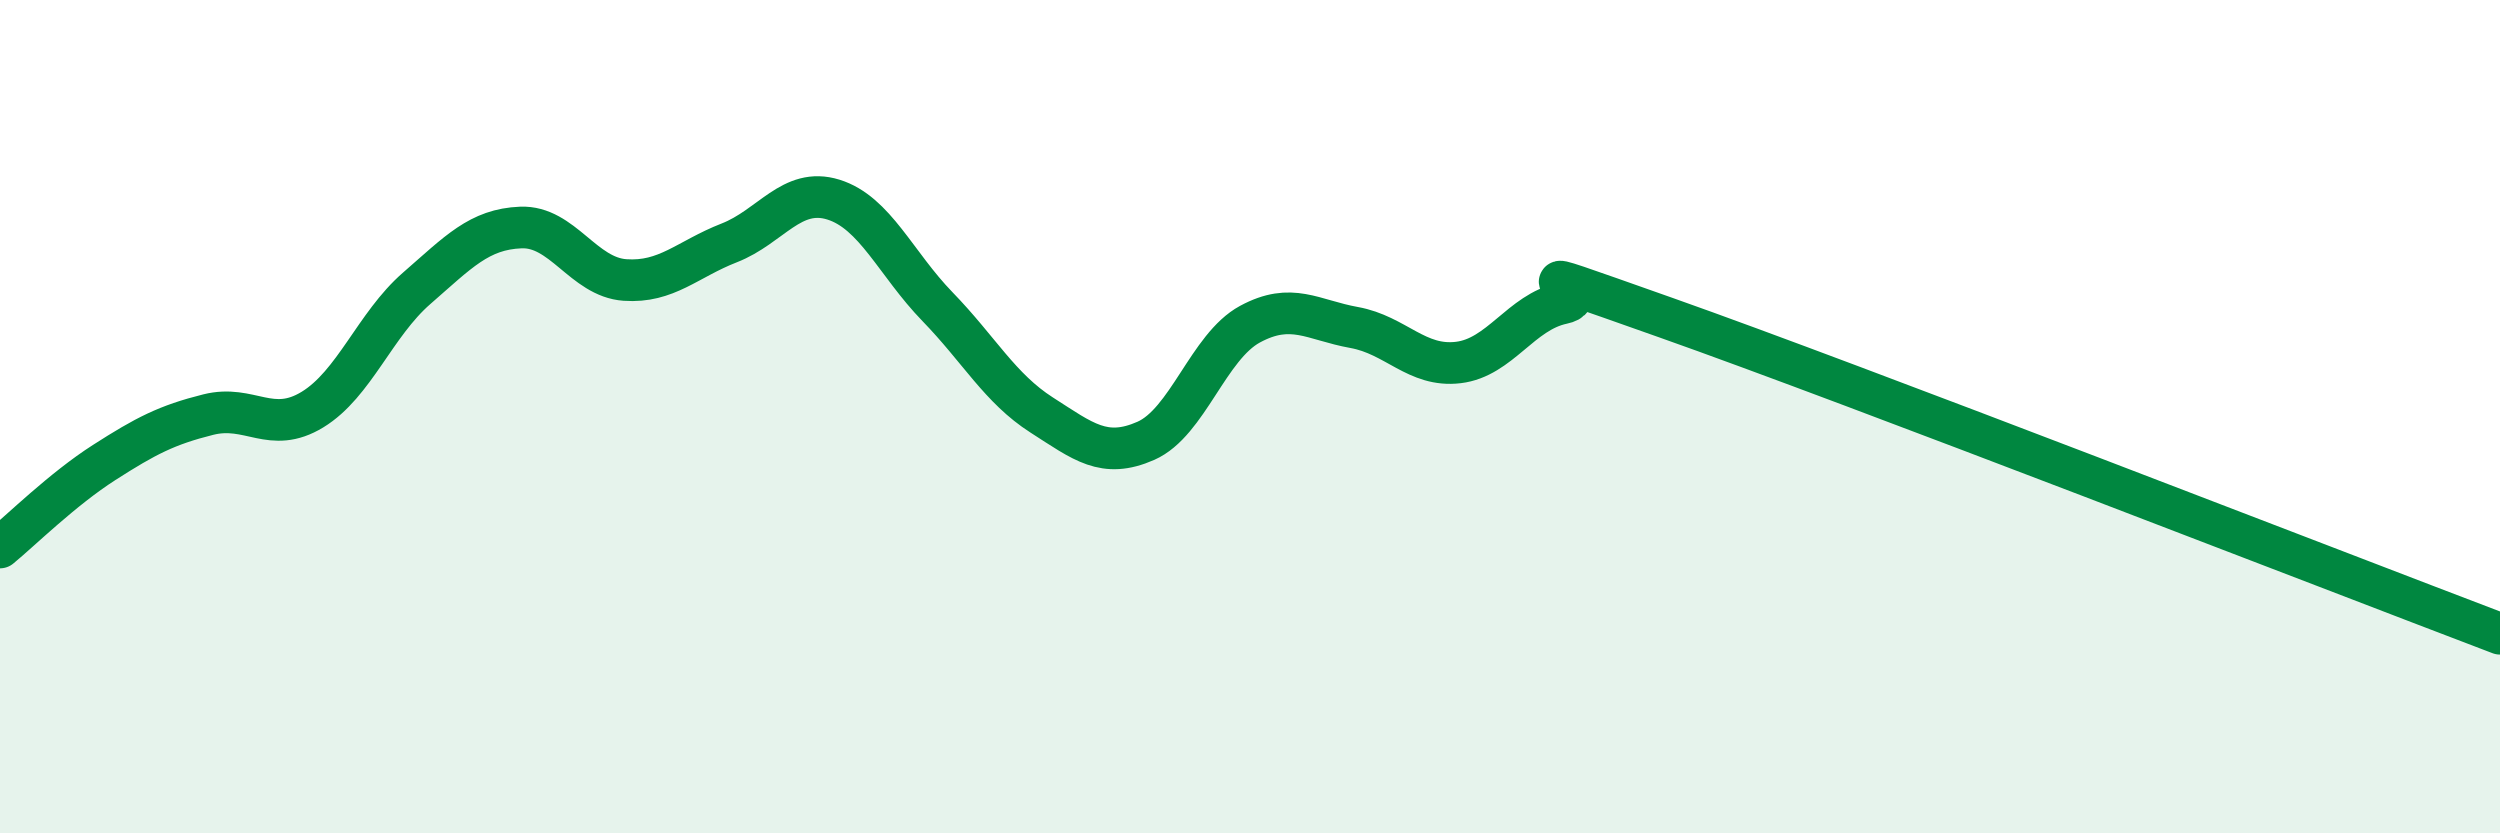
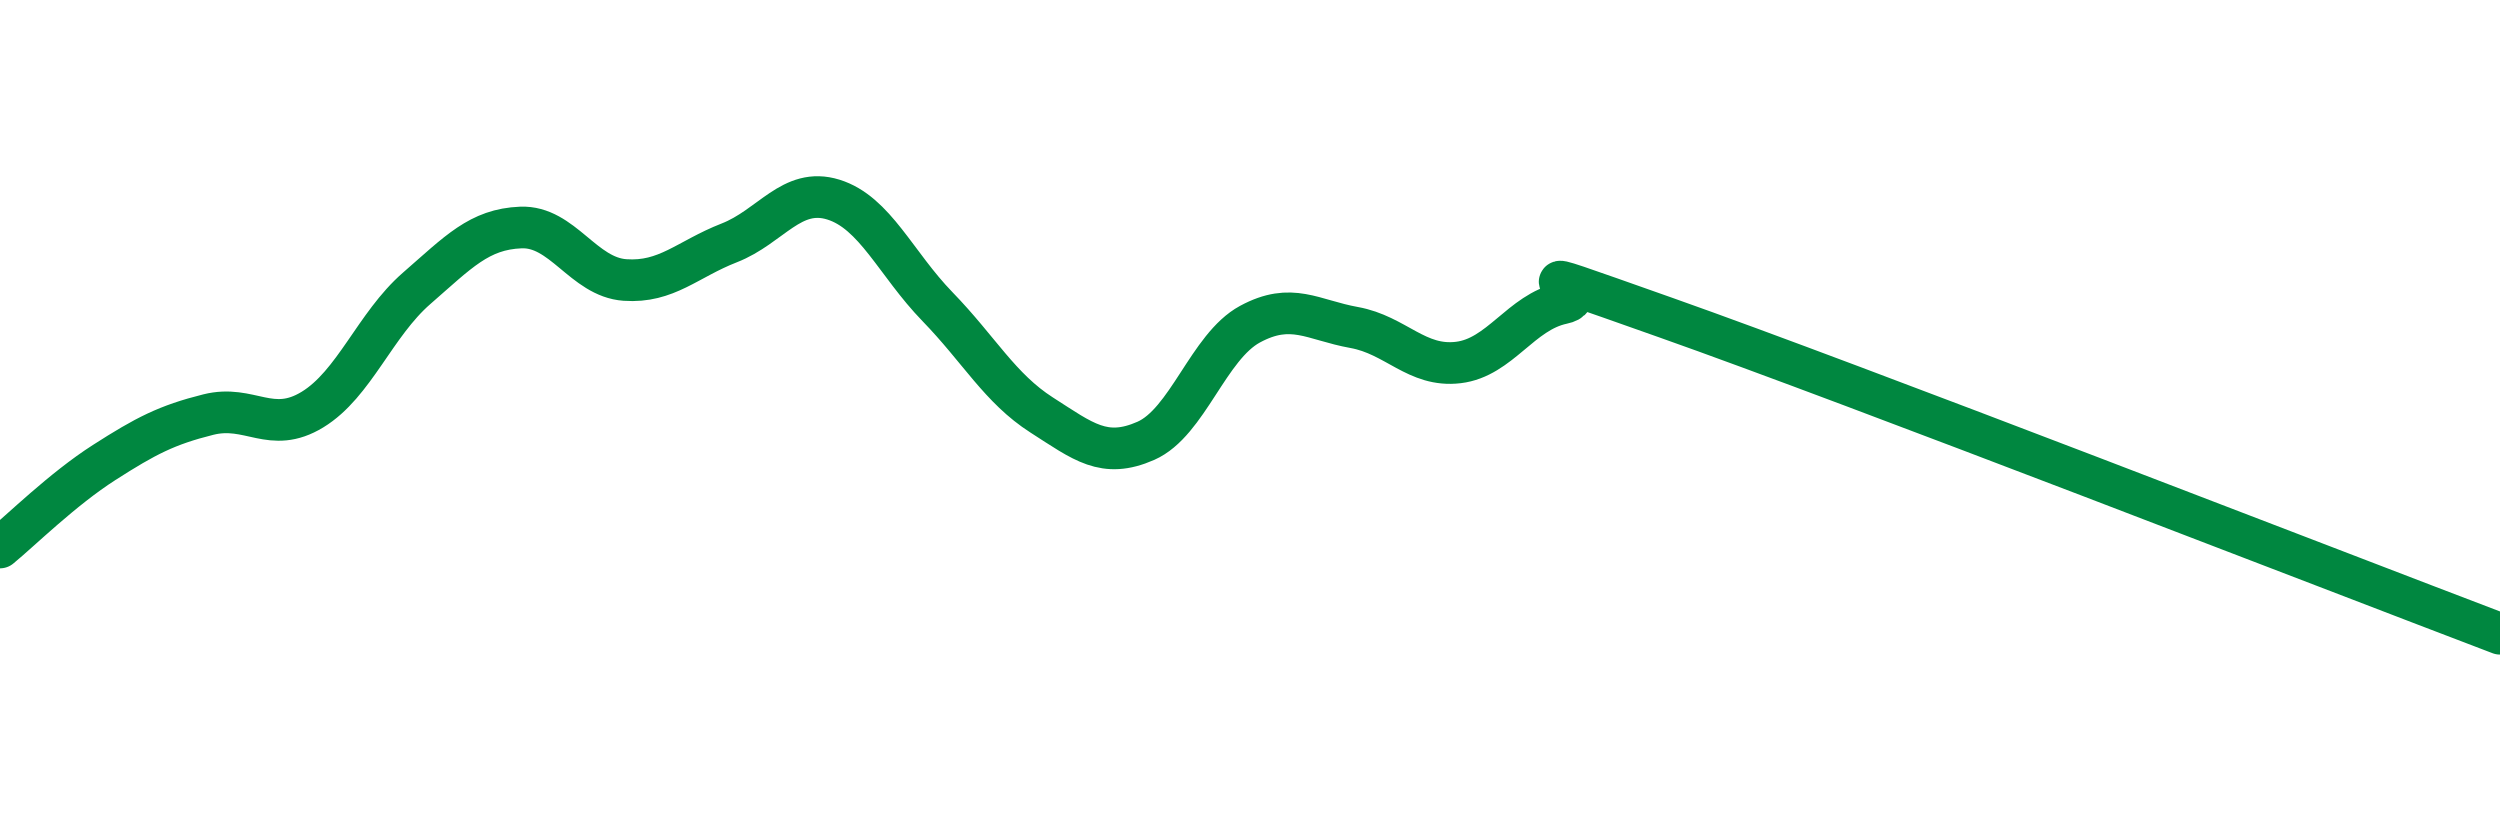
<svg xmlns="http://www.w3.org/2000/svg" width="60" height="20" viewBox="0 0 60 20">
-   <path d="M 0,13.14 C 0.5,12.73 1.5,11.74 2.5,11.1 C 3.5,10.46 4,10.2 5,9.95 C 6,9.7 6.5,10.44 7.5,9.83 C 8.5,9.22 9,7.79 10,6.92 C 11,6.05 11.5,5.5 12.5,5.46 C 13.5,5.42 14,6.65 15,6.72 C 16,6.79 16.5,6.22 17.5,5.83 C 18.5,5.44 19,4.48 20,4.79 C 21,5.1 21.5,6.33 22.5,7.36 C 23.5,8.39 24,9.32 25,9.96 C 26,10.6 26.5,11.02 27.5,10.58 C 28.5,10.14 29,8.32 30,7.78 C 31,7.24 31.5,7.68 32.5,7.86 C 33.5,8.04 34,8.82 35,8.7 C 36,8.58 36.5,7.49 37.5,7.28 C 38.5,7.07 35.5,6.04 40,7.63 C 44.5,9.22 56,13.69 60,15.21L60 20L0 20Z" fill="#008740" opacity="0.1" stroke-linecap="round" stroke-linejoin="round" />
  <path d="M 0,13.14 C 0.5,12.73 1.5,11.74 2.5,11.1 C 3.5,10.46 4,10.2 5,9.95 C 6,9.7 6.5,10.44 7.5,9.83 C 8.5,9.22 9,7.79 10,6.92 C 11,6.05 11.5,5.5 12.5,5.46 C 13.5,5.42 14,6.65 15,6.72 C 16,6.79 16.5,6.22 17.5,5.83 C 18.5,5.44 19,4.48 20,4.79 C 21,5.1 21.5,6.33 22.5,7.36 C 23.5,8.39 24,9.32 25,9.96 C 26,10.6 26.5,11.02 27.5,10.58 C 28.5,10.14 29,8.32 30,7.78 C 31,7.24 31.5,7.68 32.5,7.86 C 33.5,8.04 34,8.82 35,8.7 C 36,8.58 36.5,7.49 37.5,7.28 C 38.5,7.07 35.5,6.04 40,7.63 C 44.5,9.22 56,13.69 60,15.21" stroke="#008740" stroke-width="1" fill="none" stroke-linecap="round" stroke-linejoin="round" />
</svg>